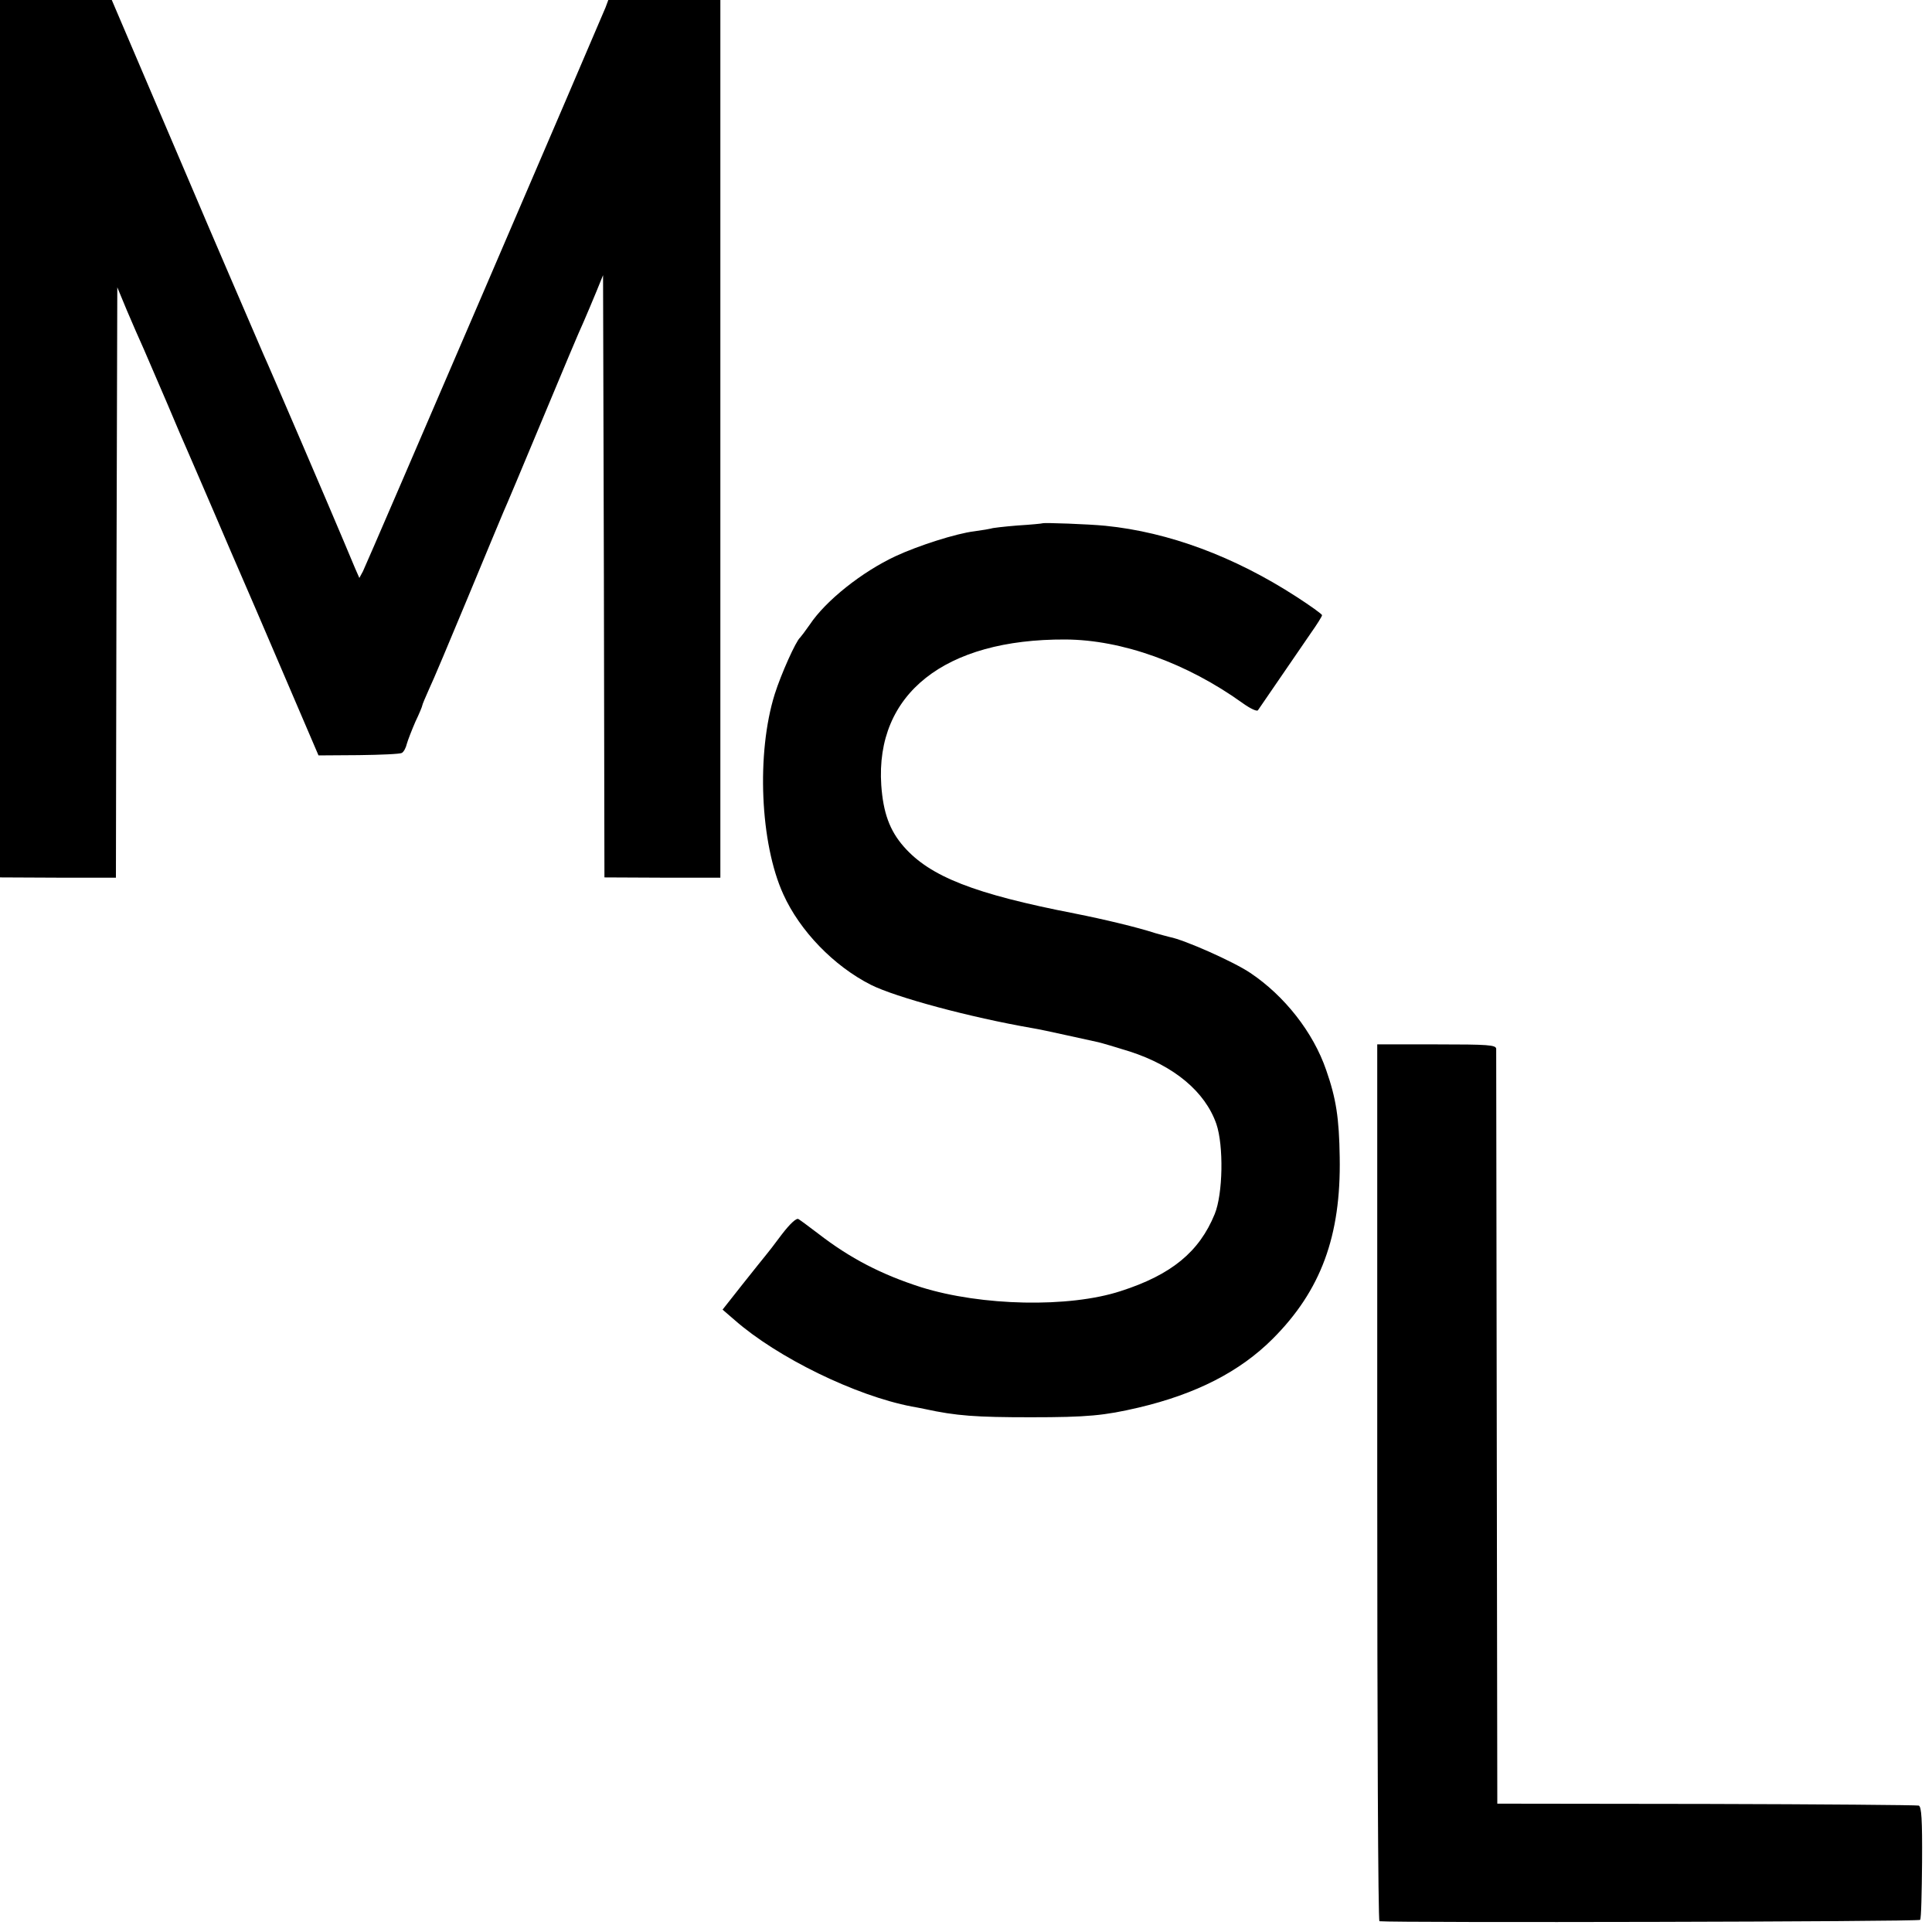
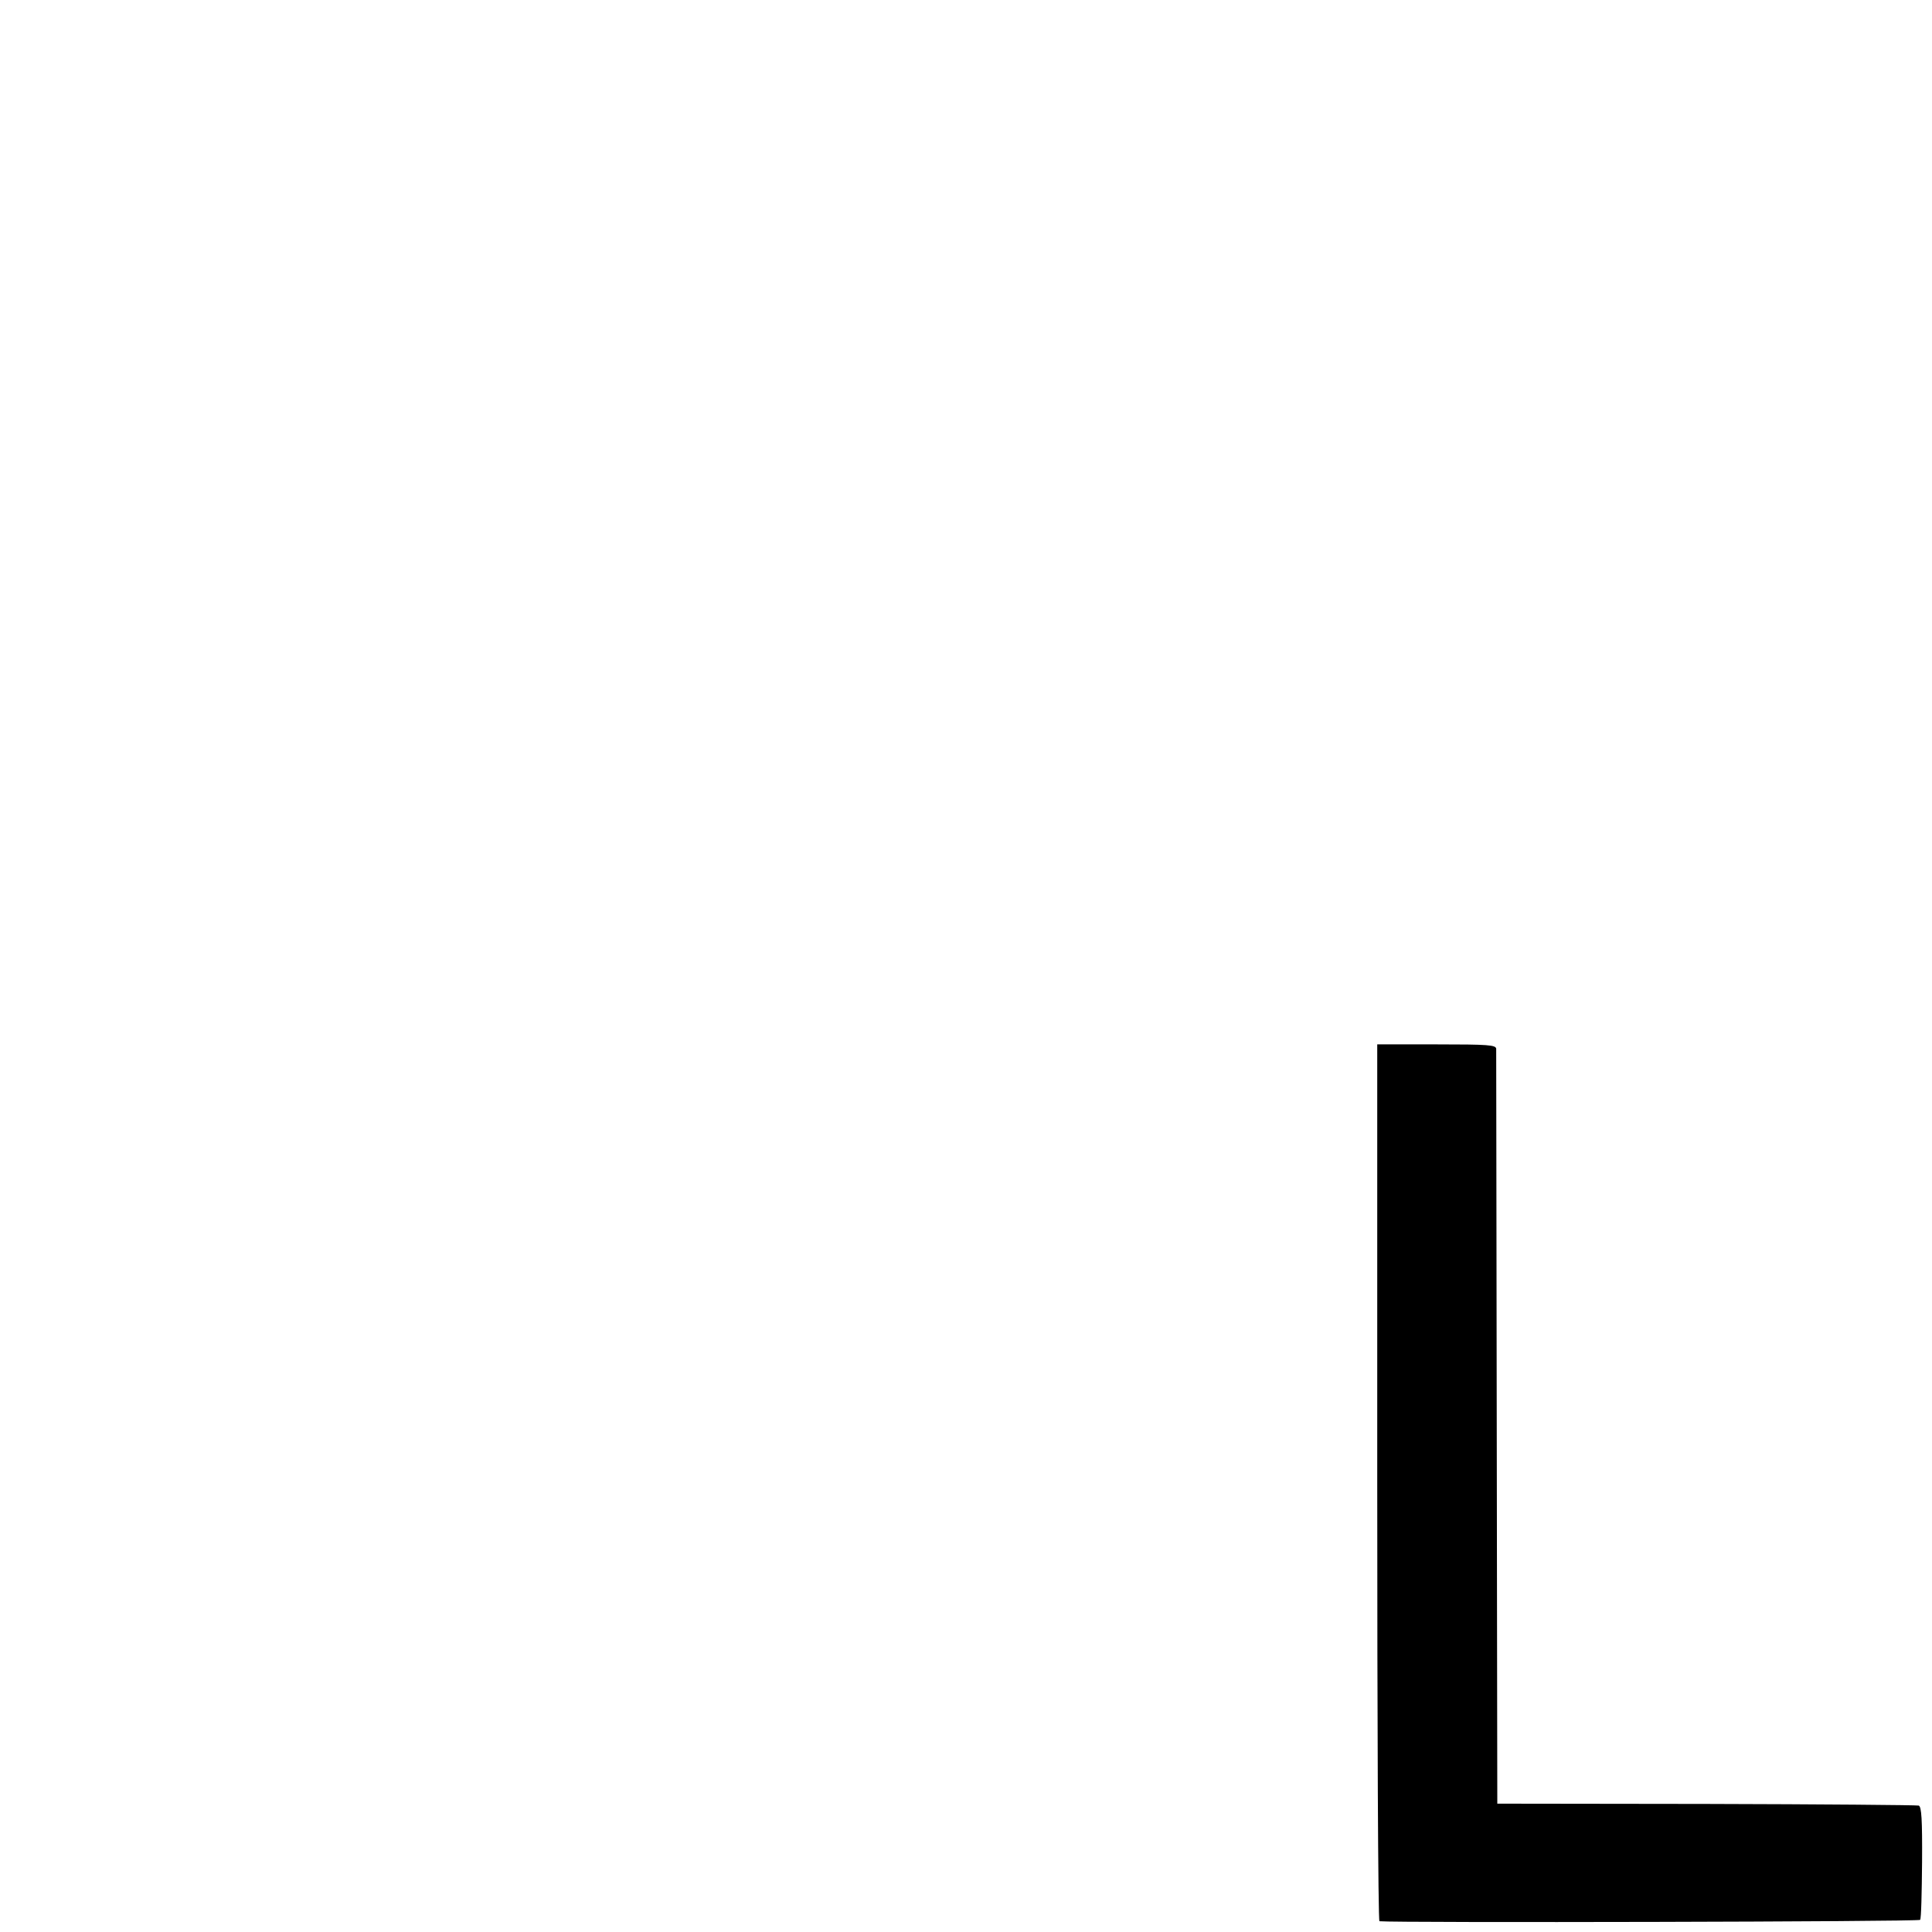
<svg xmlns="http://www.w3.org/2000/svg" version="1.0" width="700pt" height="700pt" viewBox="0 0 700 700" preserveAspectRatio="xMidYMid meet">
  <g transform="translate(0,700) scale(0.1,-0.1)" fill="#000000" stroke="none">
-     <path d="M0 5410 l0 -1589 210 -1 210 0 2 1070 3 1069 34 -82 c19 -45 47 -109 62 -142 14 -33 52 -121 84 -195 31 -74 65 -153 75 -175 10 -22 52 -121 95 -220 42 -99 87 -202 99 -230 12 -27 80 -185 151 -351 l129 -301 146 1 c80 1 150 4 156 8 7 4 15 19 18 33 4 14 18 50 31 80 14 29 25 56 25 59 0 3 11 29 24 58 14 29 77 179 141 333 64 154 122 294 129 310 8 17 71 167 141 335 70 168 137 328 150 355 12 28 33 77 46 109 l24 59 3 -1091 2 -1091 210 -1 210 0 0 1590 0 1590 -203 0 -203 0 -10 -27 c-25 -61 -867 -2020 -879 -2043 l-13 -24 -15 34 c-8 19 -27 64 -42 100 -38 91 -273 639 -290 675 -19 44 -225 522 -249 580 -12 28 -84 197 -161 377 l-140 328 -202 0 -203 0 0 -1590z" />
-     <path d="M3777 5104 c-1 -1 -42 -5 -91 -8 -49 -4 -92 -9 -95 -11 -3 -1 -31 -6 -61 -10 -66 -8 -203 -52 -285 -90 -122 -57 -253 -161 -311 -248 -16 -23 -32 -44 -35 -47 -15 -12 -69 -132 -92 -205 -67 -214 -53 -541 31 -725 60 -133 183 -260 317 -328 92 -46 360 -118 585 -157 19 -3 76 -15 125 -26 50 -11 101 -22 114 -25 13 -3 64 -18 115 -34 160 -52 272 -145 313 -262 27 -79 24 -254 -6 -327 -56 -137 -157 -220 -341 -279 -187 -61 -504 -54 -722 14 -144 46 -258 105 -373 194 -33 25 -65 49 -72 53 -7 5 -30 -16 -60 -55 -26 -35 -53 -70 -60 -78 -7 -8 -44 -55 -84 -105 l-71 -90 44 -38 c155 -136 438 -274 641 -313 12 -2 33 -6 47 -9 115 -25 186 -30 385 -30 205 0 266 6 390 35 208 49 367 130 486 249 175 175 248 373 243 658 -2 142 -13 213 -49 316 -47 137 -151 269 -275 352 -61 41 -239 120 -292 130 -11 3 -35 9 -52 14 -64 21 -185 50 -291 71 -365 71 -525 134 -620 242 -52 59 -75 124 -82 223 -22 331 230 530 667 528 205 -1 440 -85 643 -231 28 -20 52 -31 55 -25 34 50 161 235 192 280 22 31 40 60 40 64 0 4 -42 34 -93 67 -224 145 -462 234 -692 257 -60 6 -223 12 -228 9z" />
    <path d="M4990 1628 c0 -873 3 -1588 8 -1589 58 -6 1955 -2 1959 5 4 5 6 99 7 209 1 155 -2 201 -12 205 -7 2 -354 5 -770 6 l-757 1 -2 1360 c-1 748 -2 1367 -2 1375 -1 14 -29 16 -216 16 l-215 0 0 -1588z" />
  </g>
</svg>